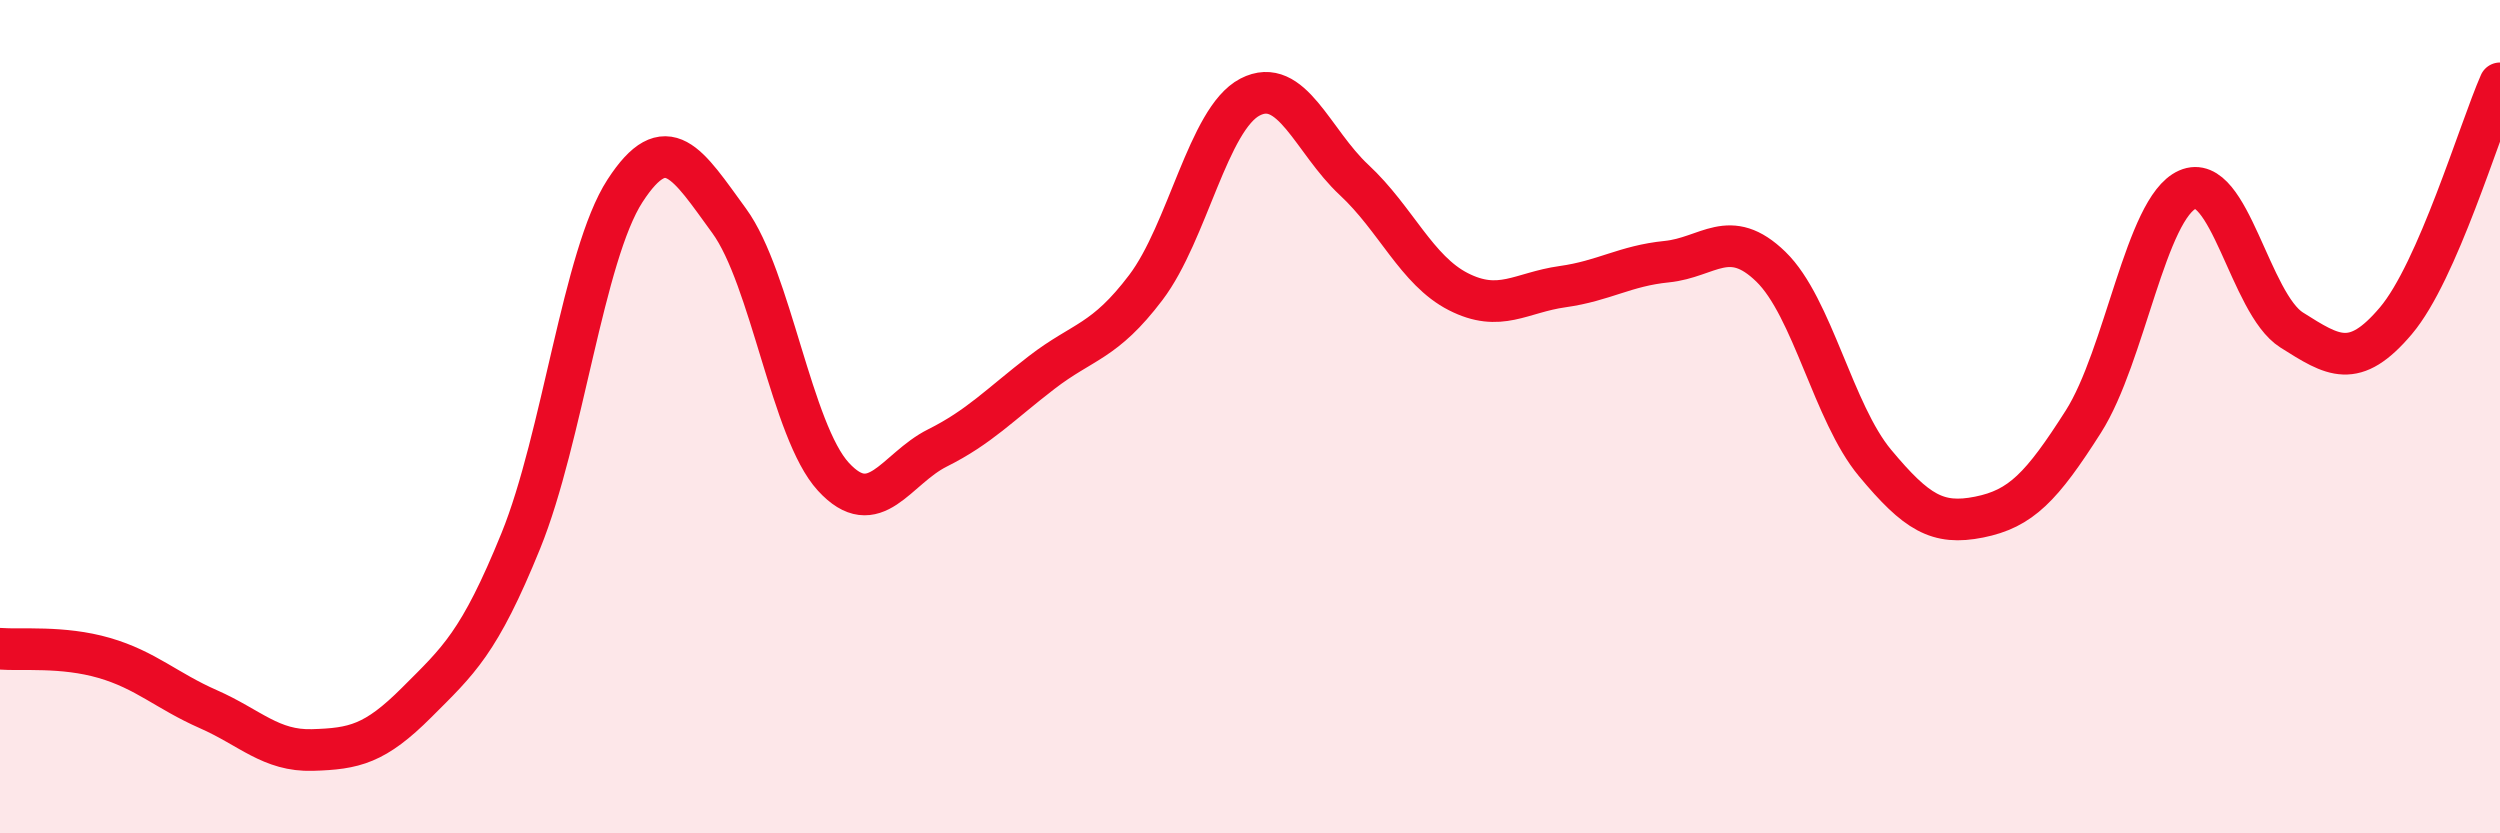
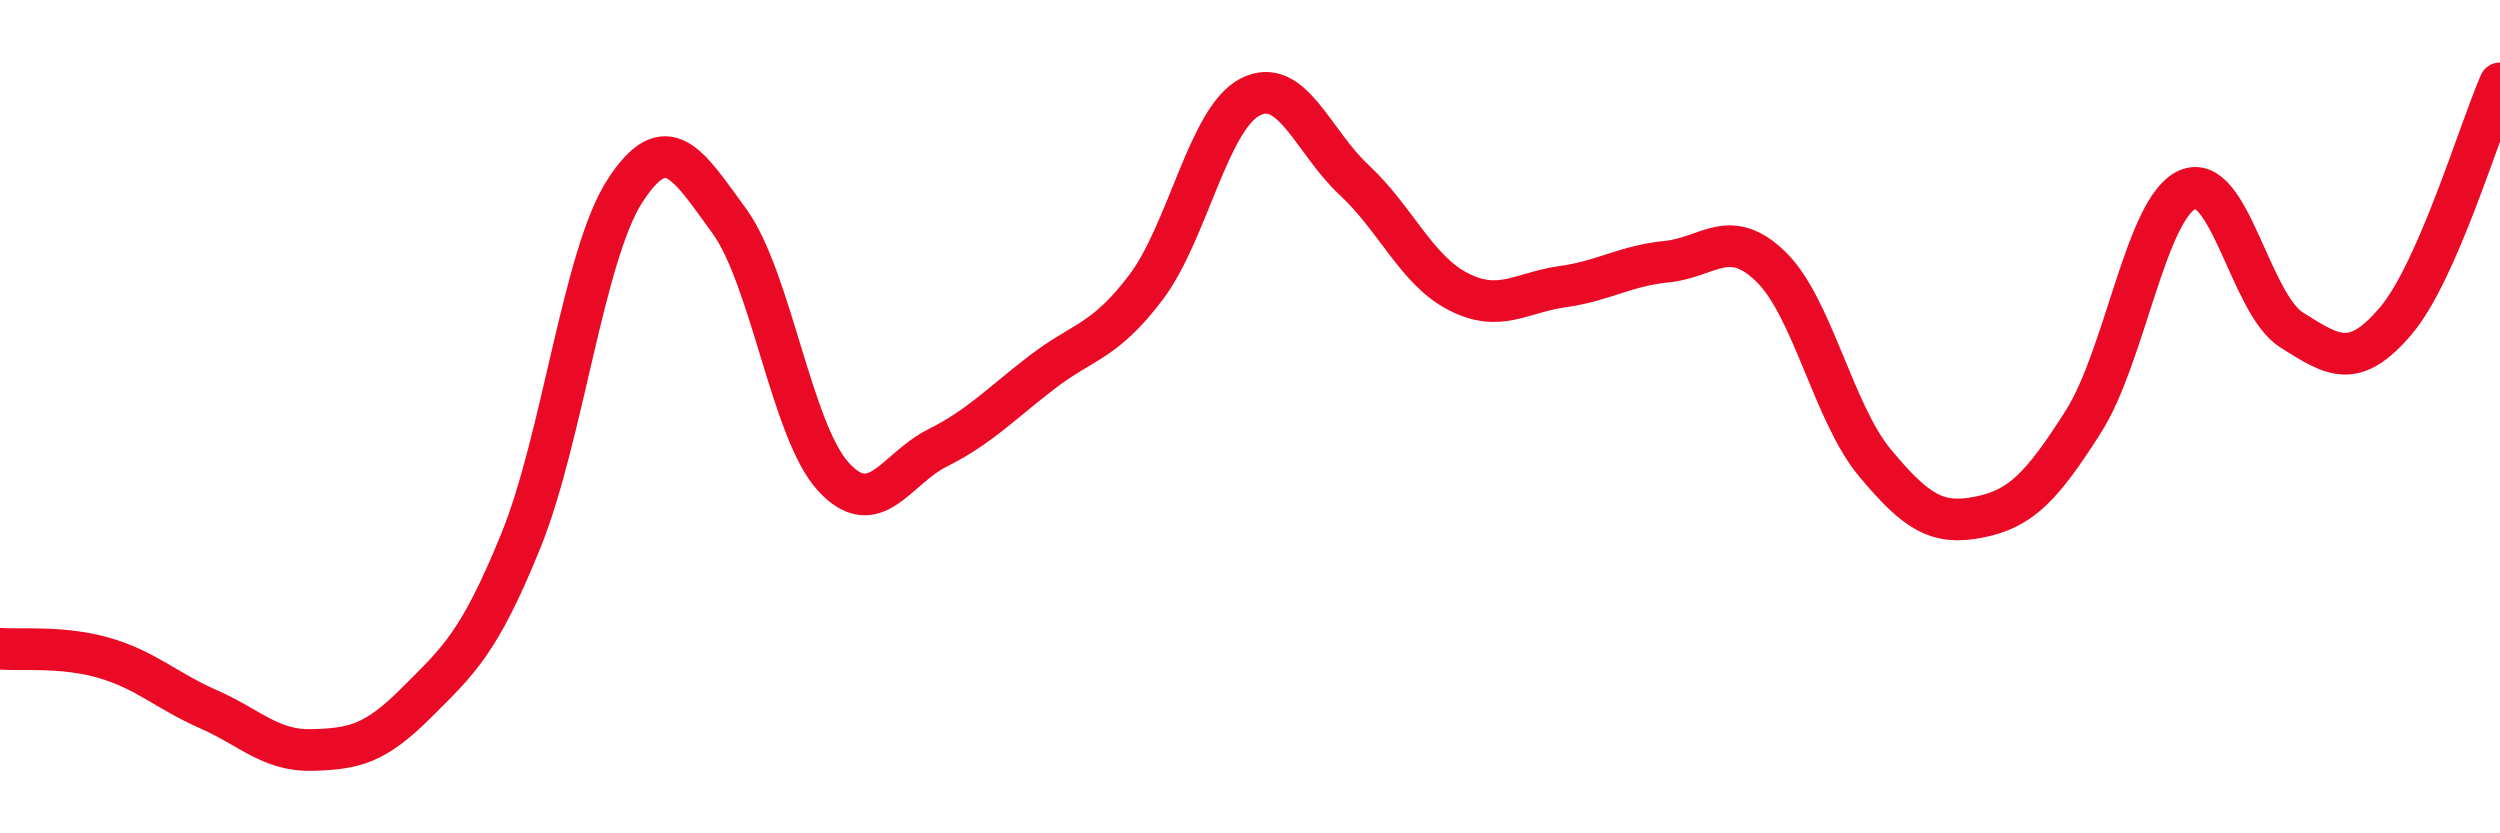
<svg xmlns="http://www.w3.org/2000/svg" width="60" height="20" viewBox="0 0 60 20">
-   <path d="M 0,15.57 C 0.5,15.61 1.5,15.5 2.5,15.79 C 3.5,16.08 4,16.58 5,17.02 C 6,17.46 6.5,18.03 7.5,18 C 8.5,17.97 9,17.86 10,16.86 C 11,15.86 11.5,15.44 12.5,12.98 C 13.5,10.52 14,6.12 15,4.58 C 16,3.04 16.5,3.93 17.5,5.3 C 18.5,6.67 19,10.35 20,11.44 C 21,12.53 21.5,11.25 22.5,10.75 C 23.5,10.25 24,9.71 25,8.94 C 26,8.17 26.5,8.22 27.5,6.9 C 28.5,5.58 29,2.85 30,2.33 C 31,1.81 31.5,3.39 32.5,4.32 C 33.5,5.25 34,6.49 35,7 C 36,7.51 36.5,7.02 37.5,6.88 C 38.5,6.74 39,6.38 40,6.28 C 41,6.18 41.5,5.43 42.5,6.4 C 43.5,7.37 44,9.91 45,11.11 C 46,12.31 46.5,12.61 47.5,12.41 C 48.5,12.21 49,11.69 50,10.12 C 51,8.55 51.5,4.99 52.5,4.55 C 53.5,4.11 54,7.29 55,7.92 C 56,8.55 56.5,8.88 57.5,7.7 C 58.5,6.52 59.5,3.14 60,2L60 20L0 20Z" fill="#EB0A25" opacity="0.1" stroke-linecap="round" stroke-linejoin="round" />
  <path d="M 0,15.57 C 0.5,15.61 1.5,15.5 2.5,15.79 C 3.5,16.08 4,16.58 5,17.02 C 6,17.46 6.5,18.03 7.5,18 C 8.5,17.97 9,17.86 10,16.86 C 11,15.86 11.5,15.44 12.5,12.98 C 13.5,10.52 14,6.12 15,4.58 C 16,3.04 16.5,3.93 17.5,5.3 C 18.5,6.67 19,10.35 20,11.44 C 21,12.53 21.5,11.25 22.5,10.75 C 23.5,10.25 24,9.71 25,8.94 C 26,8.17 26.5,8.22 27.5,6.9 C 28.5,5.58 29,2.85 30,2.33 C 31,1.81 31.5,3.39 32.5,4.32 C 33.5,5.25 34,6.49 35,7 C 36,7.51 36.5,7.02 37.5,6.88 C 38.5,6.74 39,6.38 40,6.28 C 41,6.18 41.5,5.43 42.5,6.4 C 43.5,7.37 44,9.91 45,11.11 C 46,12.31 46.5,12.61 47.5,12.41 C 48.5,12.21 49,11.69 50,10.12 C 51,8.55 51.5,4.99 52.5,4.55 C 53.5,4.11 54,7.29 55,7.92 C 56,8.55 56.5,8.88 57.5,7.7 C 58.5,6.52 59.5,3.14 60,2" stroke="#EB0A25" stroke-width="1" fill="none" stroke-linecap="round" stroke-linejoin="round" />
</svg>